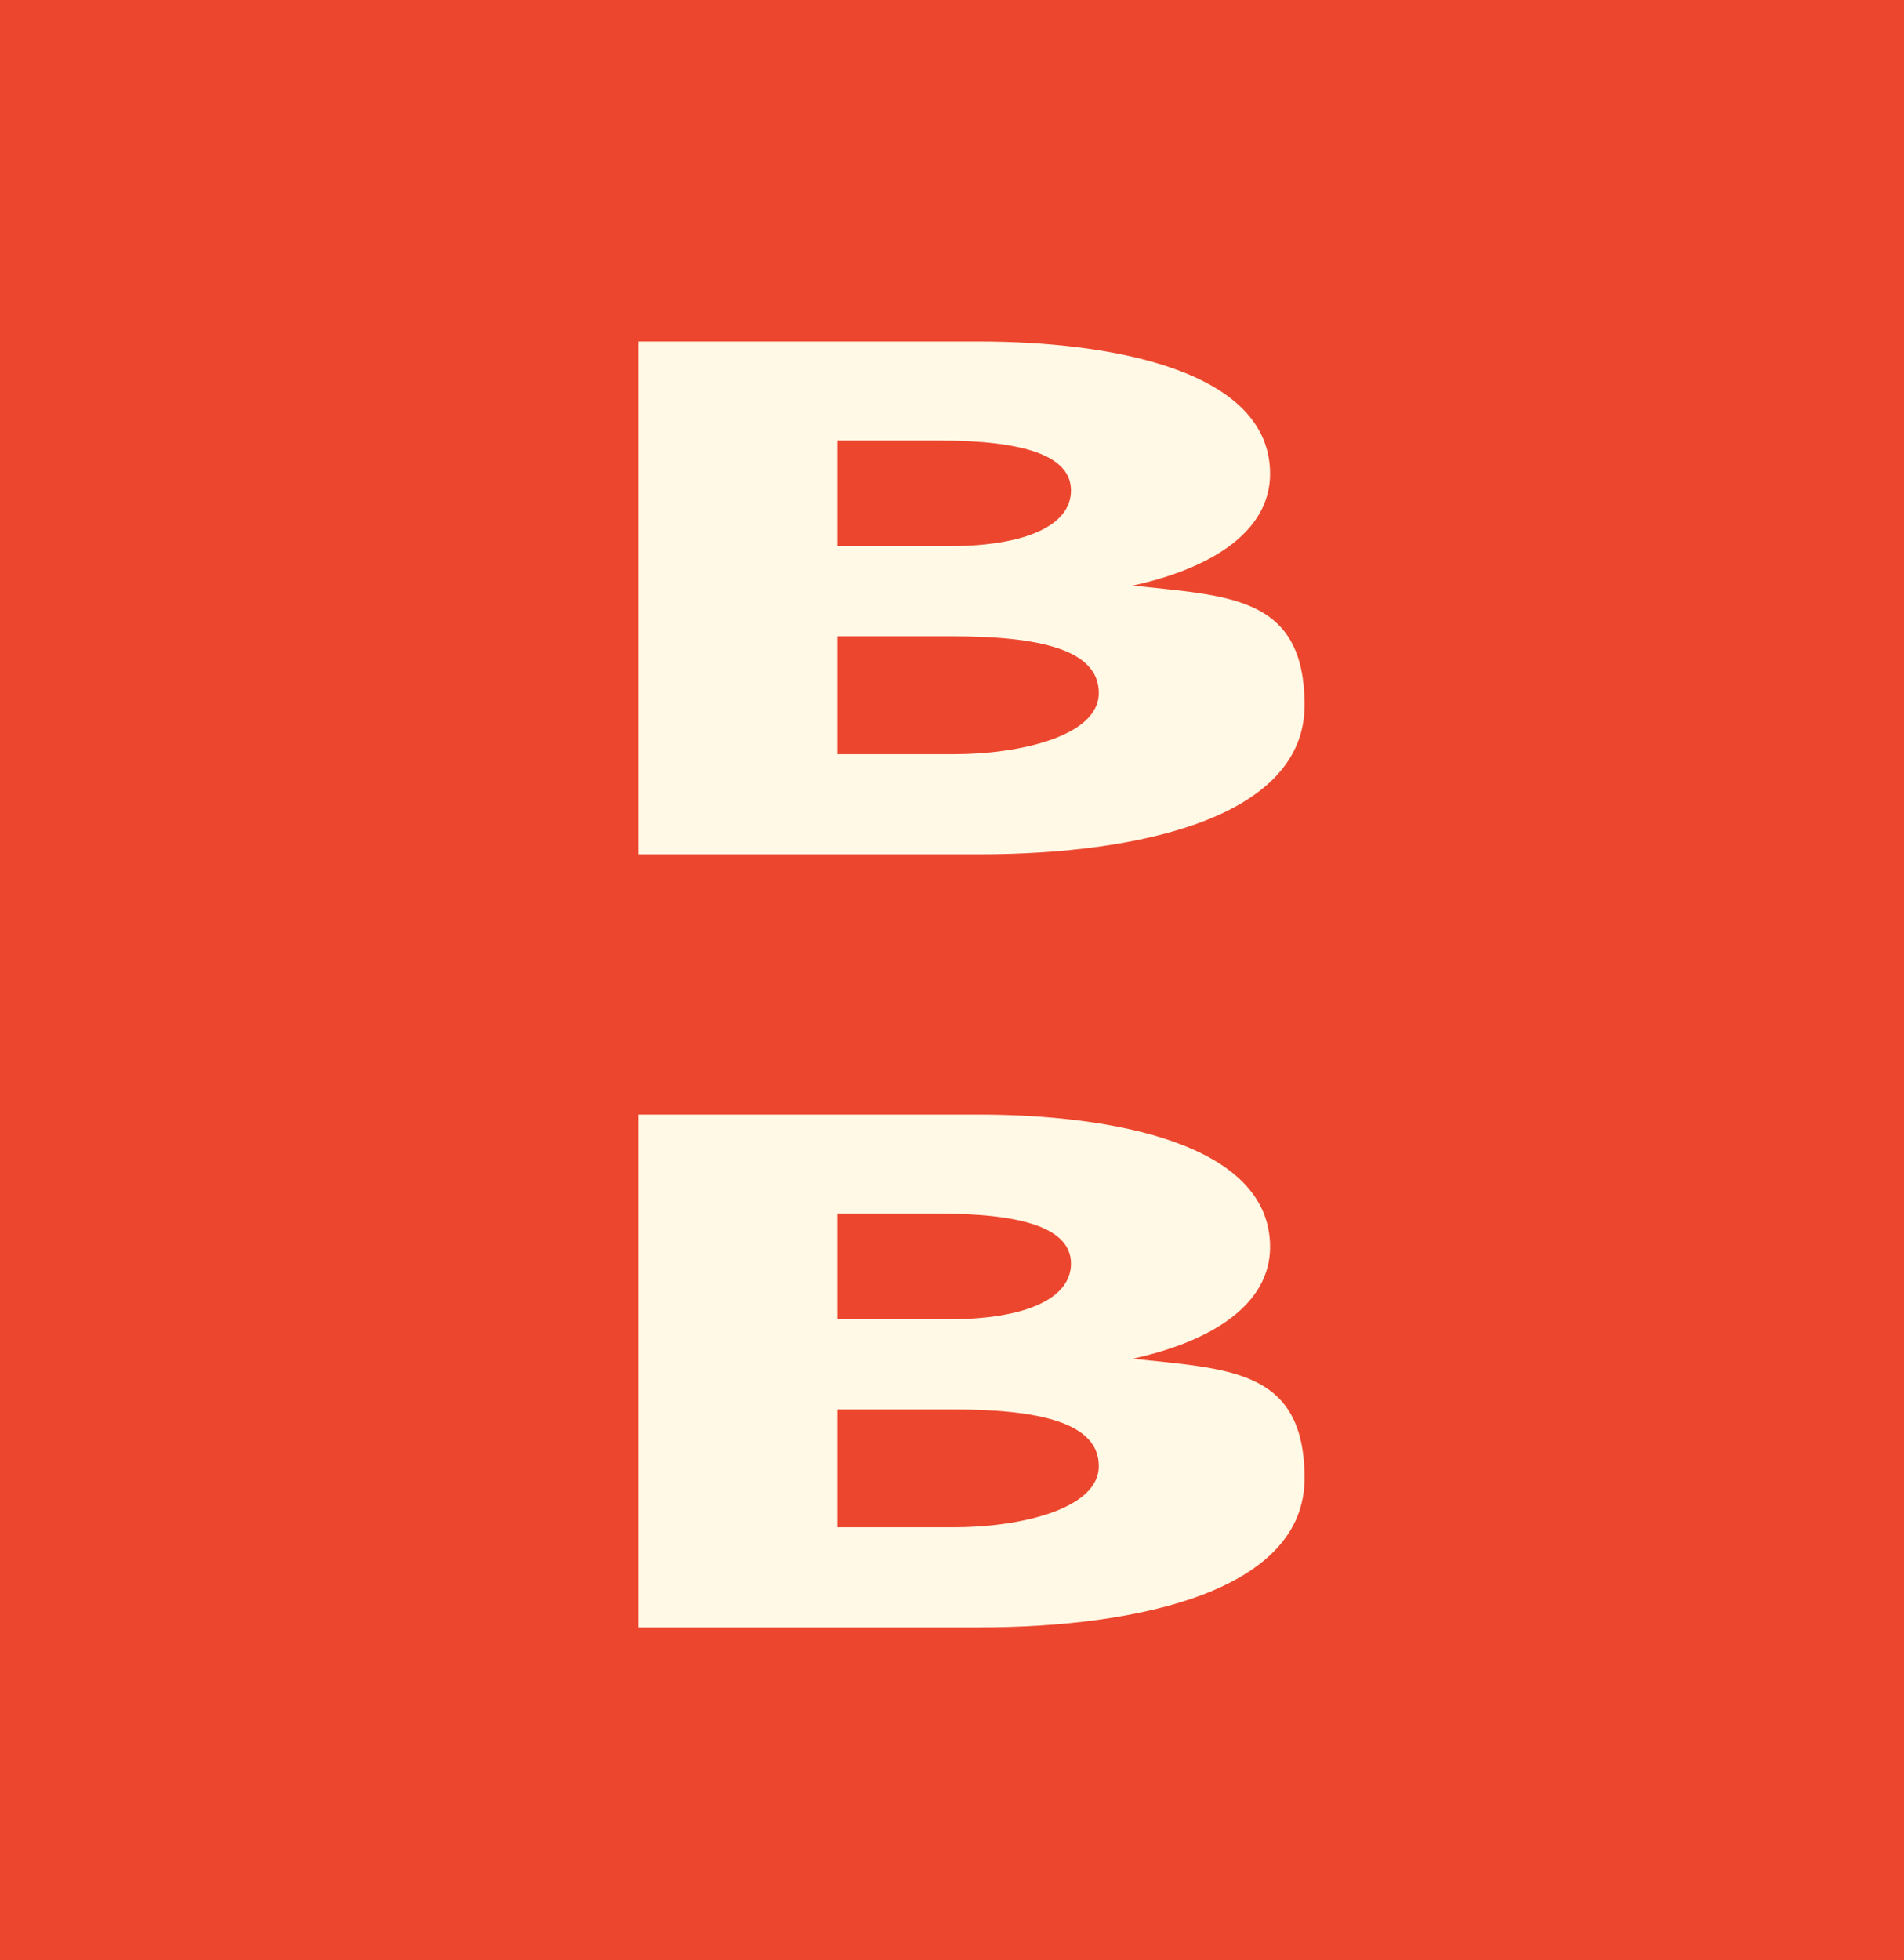
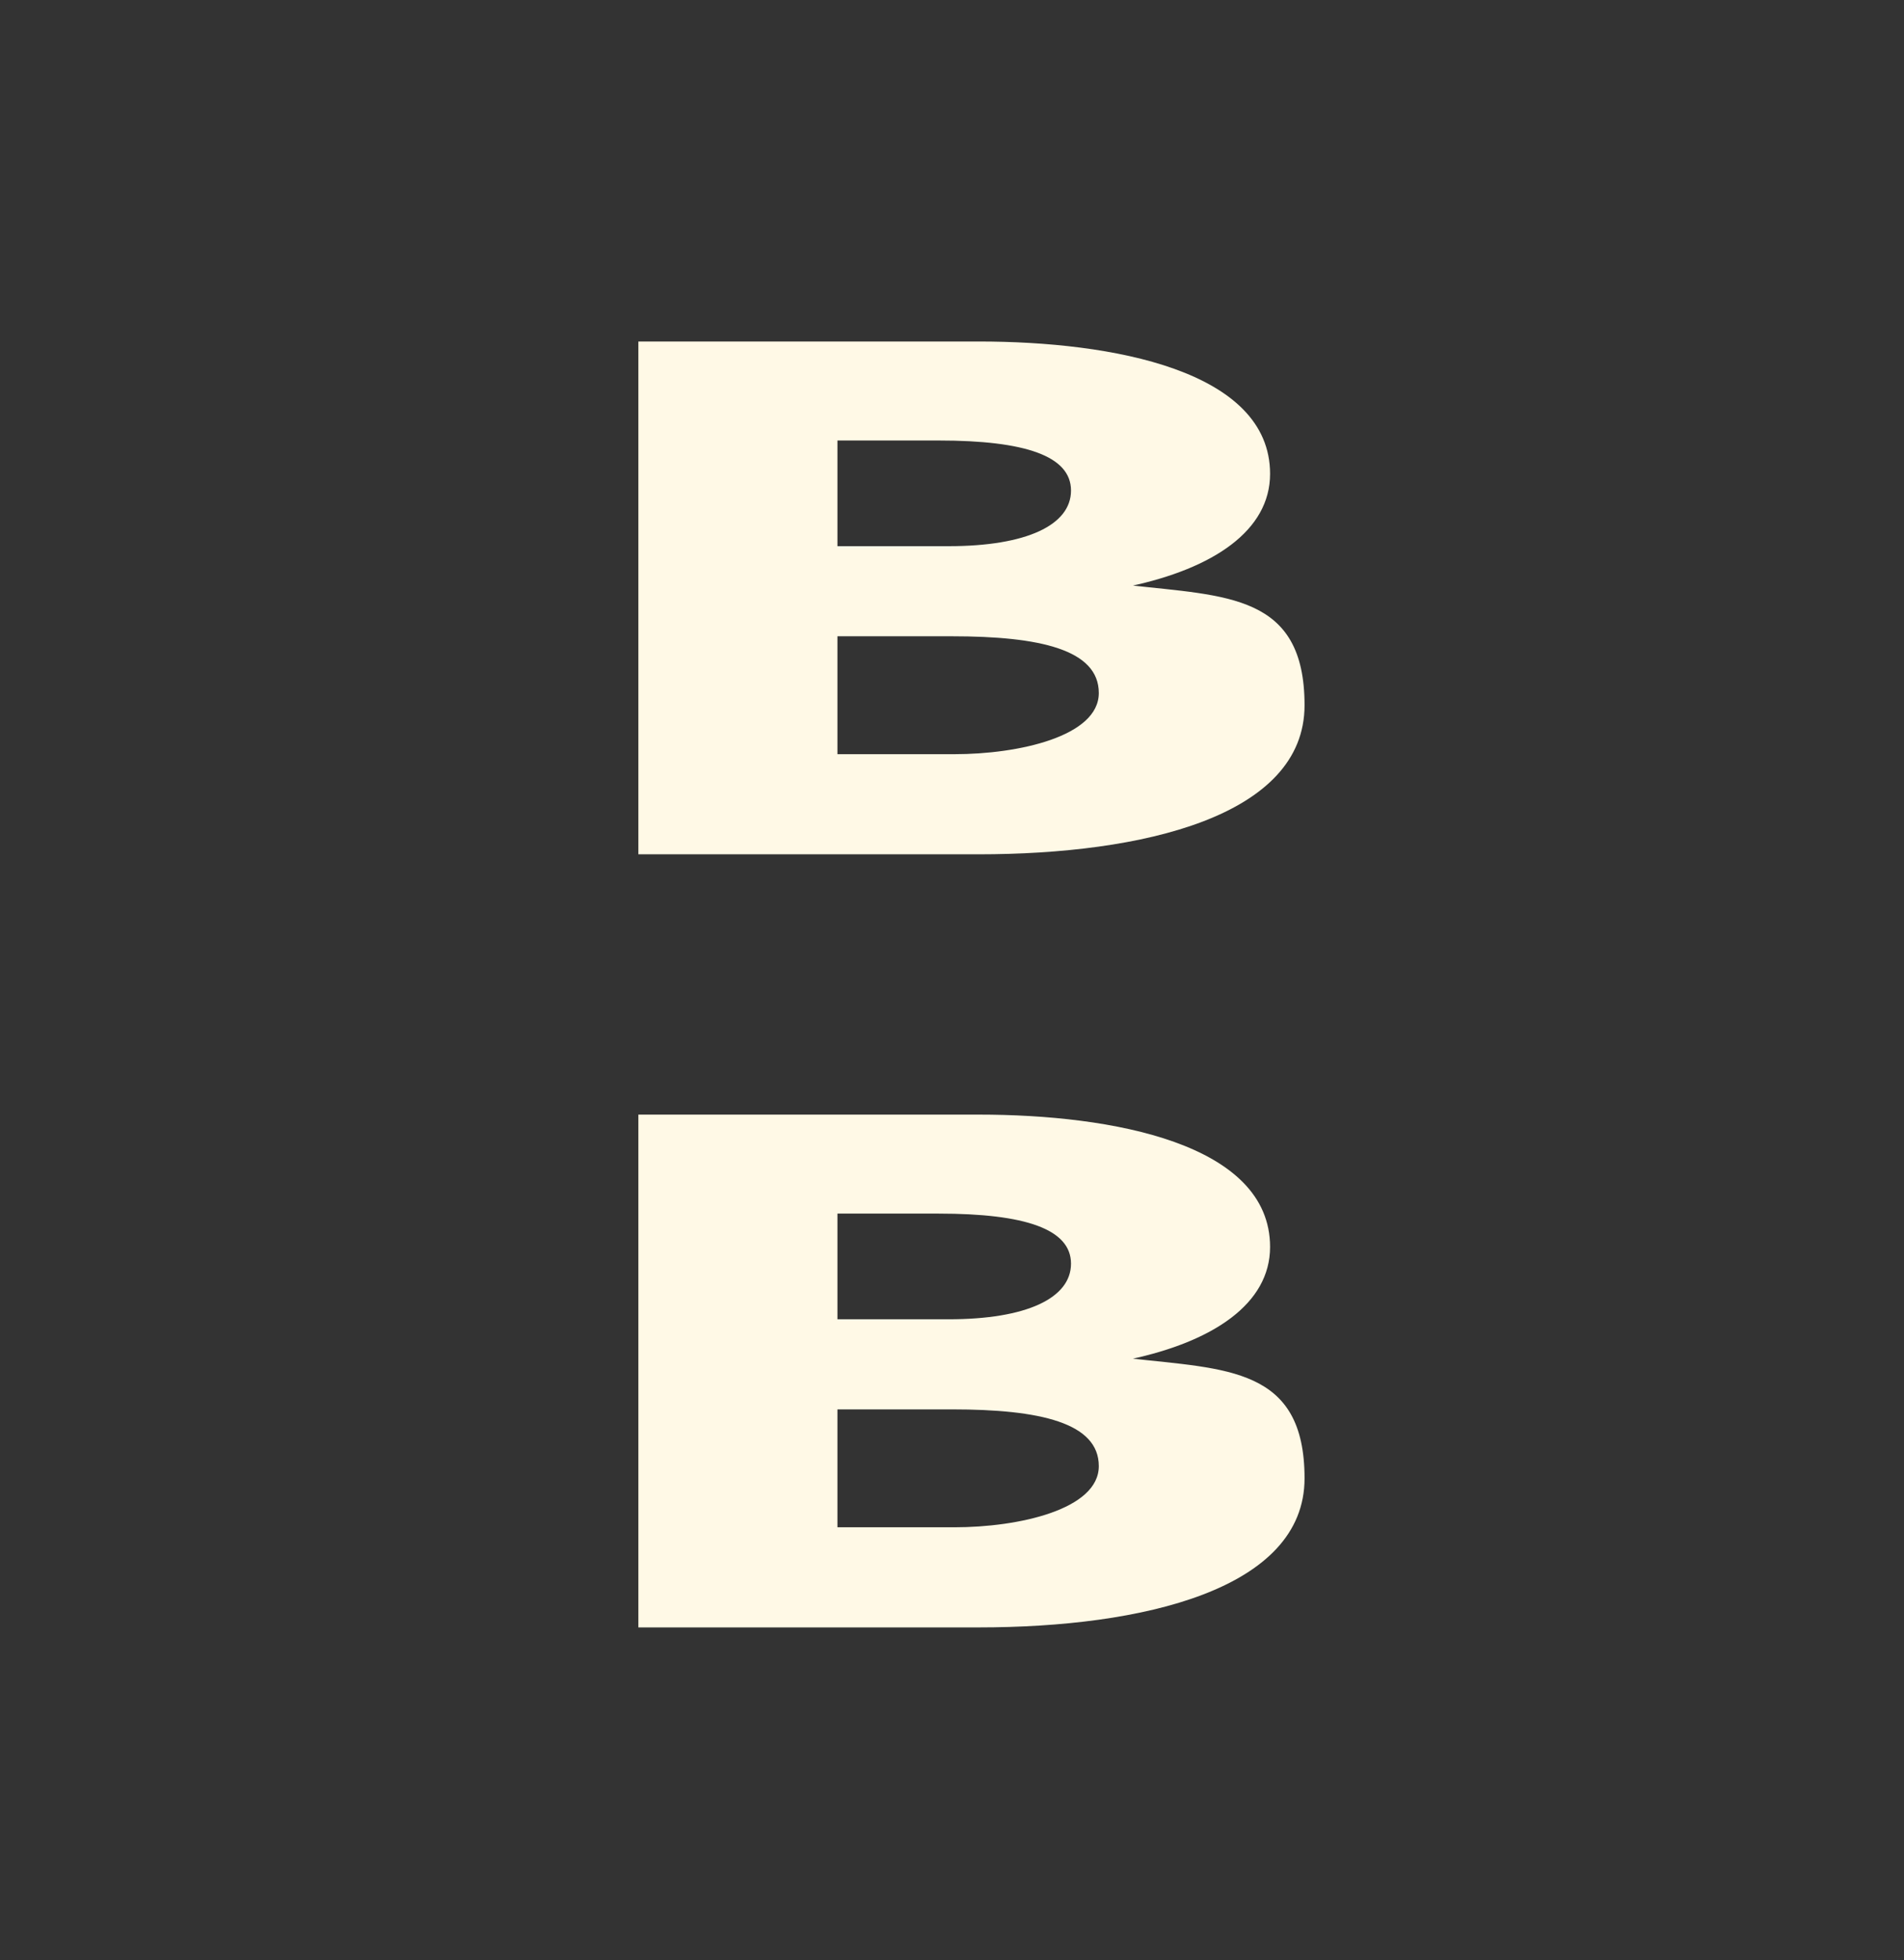
<svg xmlns="http://www.w3.org/2000/svg" version="1.1" width="171.2" height="176.2">
  <rect width="100%" height="100%" fill="#333333" stroke="none" />
  <svg id="SvgjsSvg1002" version="1.1" viewBox="0 0 171.2 176.2">
    <defs>
      <style>
      .st0 {
        fill: #ec472e;
      }

      .st1 {
        fill: #fff9e6;
      }
    </style>
    </defs>
-     <rect class="st0" x="0" y="0" width="171.3" height="176.4" />
    <g>
      <path class="st1" d="M101.6,52.7h0c7.5-1.6,12.6-5,12.6-10.1,0-9.3-14.2-11.9-26.2-11.9h-30.6v46.1h30.6c14.7,0,29.3-3.4,29.3-13.4s-7-9.8-15.8-10.8ZM75.3,39.6h9.1c7.8,0,11.9,1.4,11.9,4.5s-4,5-11,5h-10v-9.5ZM85.7,67.8h-10.4v-10.6h10.3c7.9,0,13.2,1.2,13.2,5.1s-7.2,5.5-13,5.5Z" />
      <path class="st1" d="M101.6,122.2h0c7.5-1.6,12.6-5,12.6-10.1,0-9.3-14.2-11.9-26.2-11.9h-30.6v46.1h30.6c14.7,0,29.3-3.4,29.3-13.4s-7-9.8-15.8-10.8ZM75.3,109.1h9.1c7.8,0,11.9,1.4,11.9,4.5s-4,5-11,5h-10v-9.5ZM85.7,137.3h-10.4v-10.6h10.3c7.9,0,13.2,1.2,13.2,5.1s-7.2,5.5-13,5.5Z" />
    </g>
  </svg>
  <style>@media (prefers-color-scheme: light) { :root { filter: none; } }
@media (prefers-color-scheme: dark) { :root { filter: none; } }
</style>
</svg>